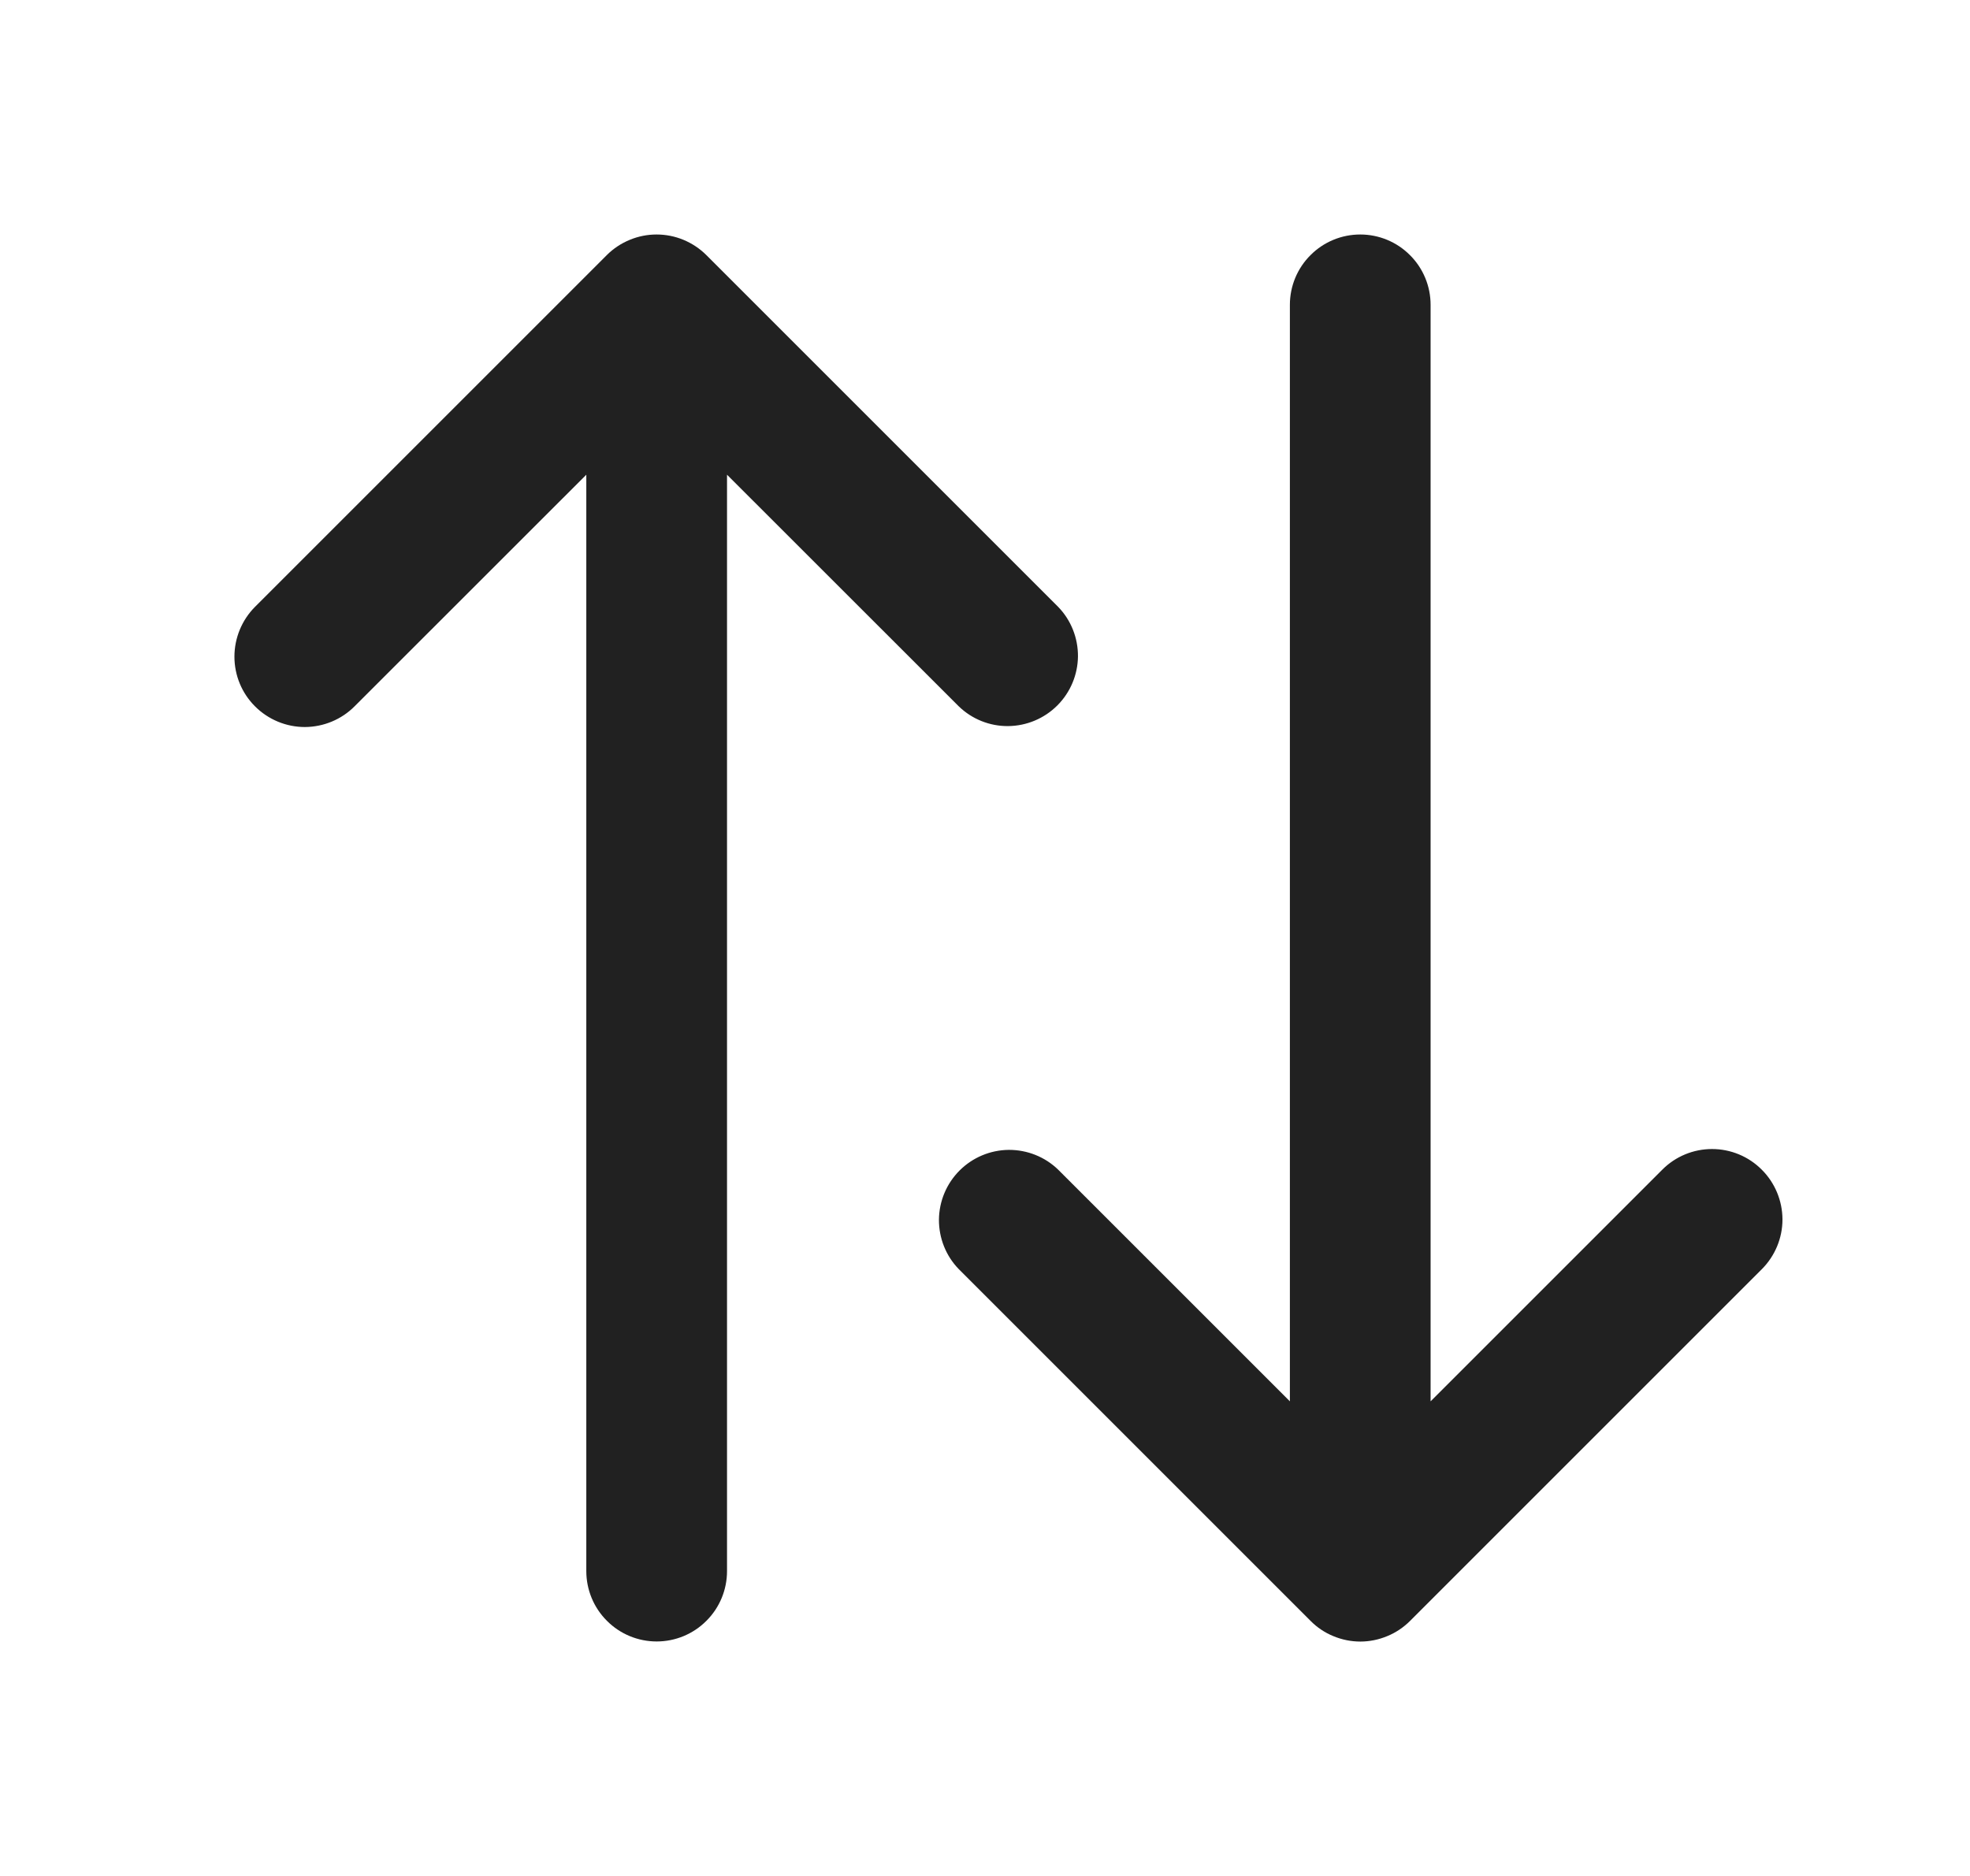
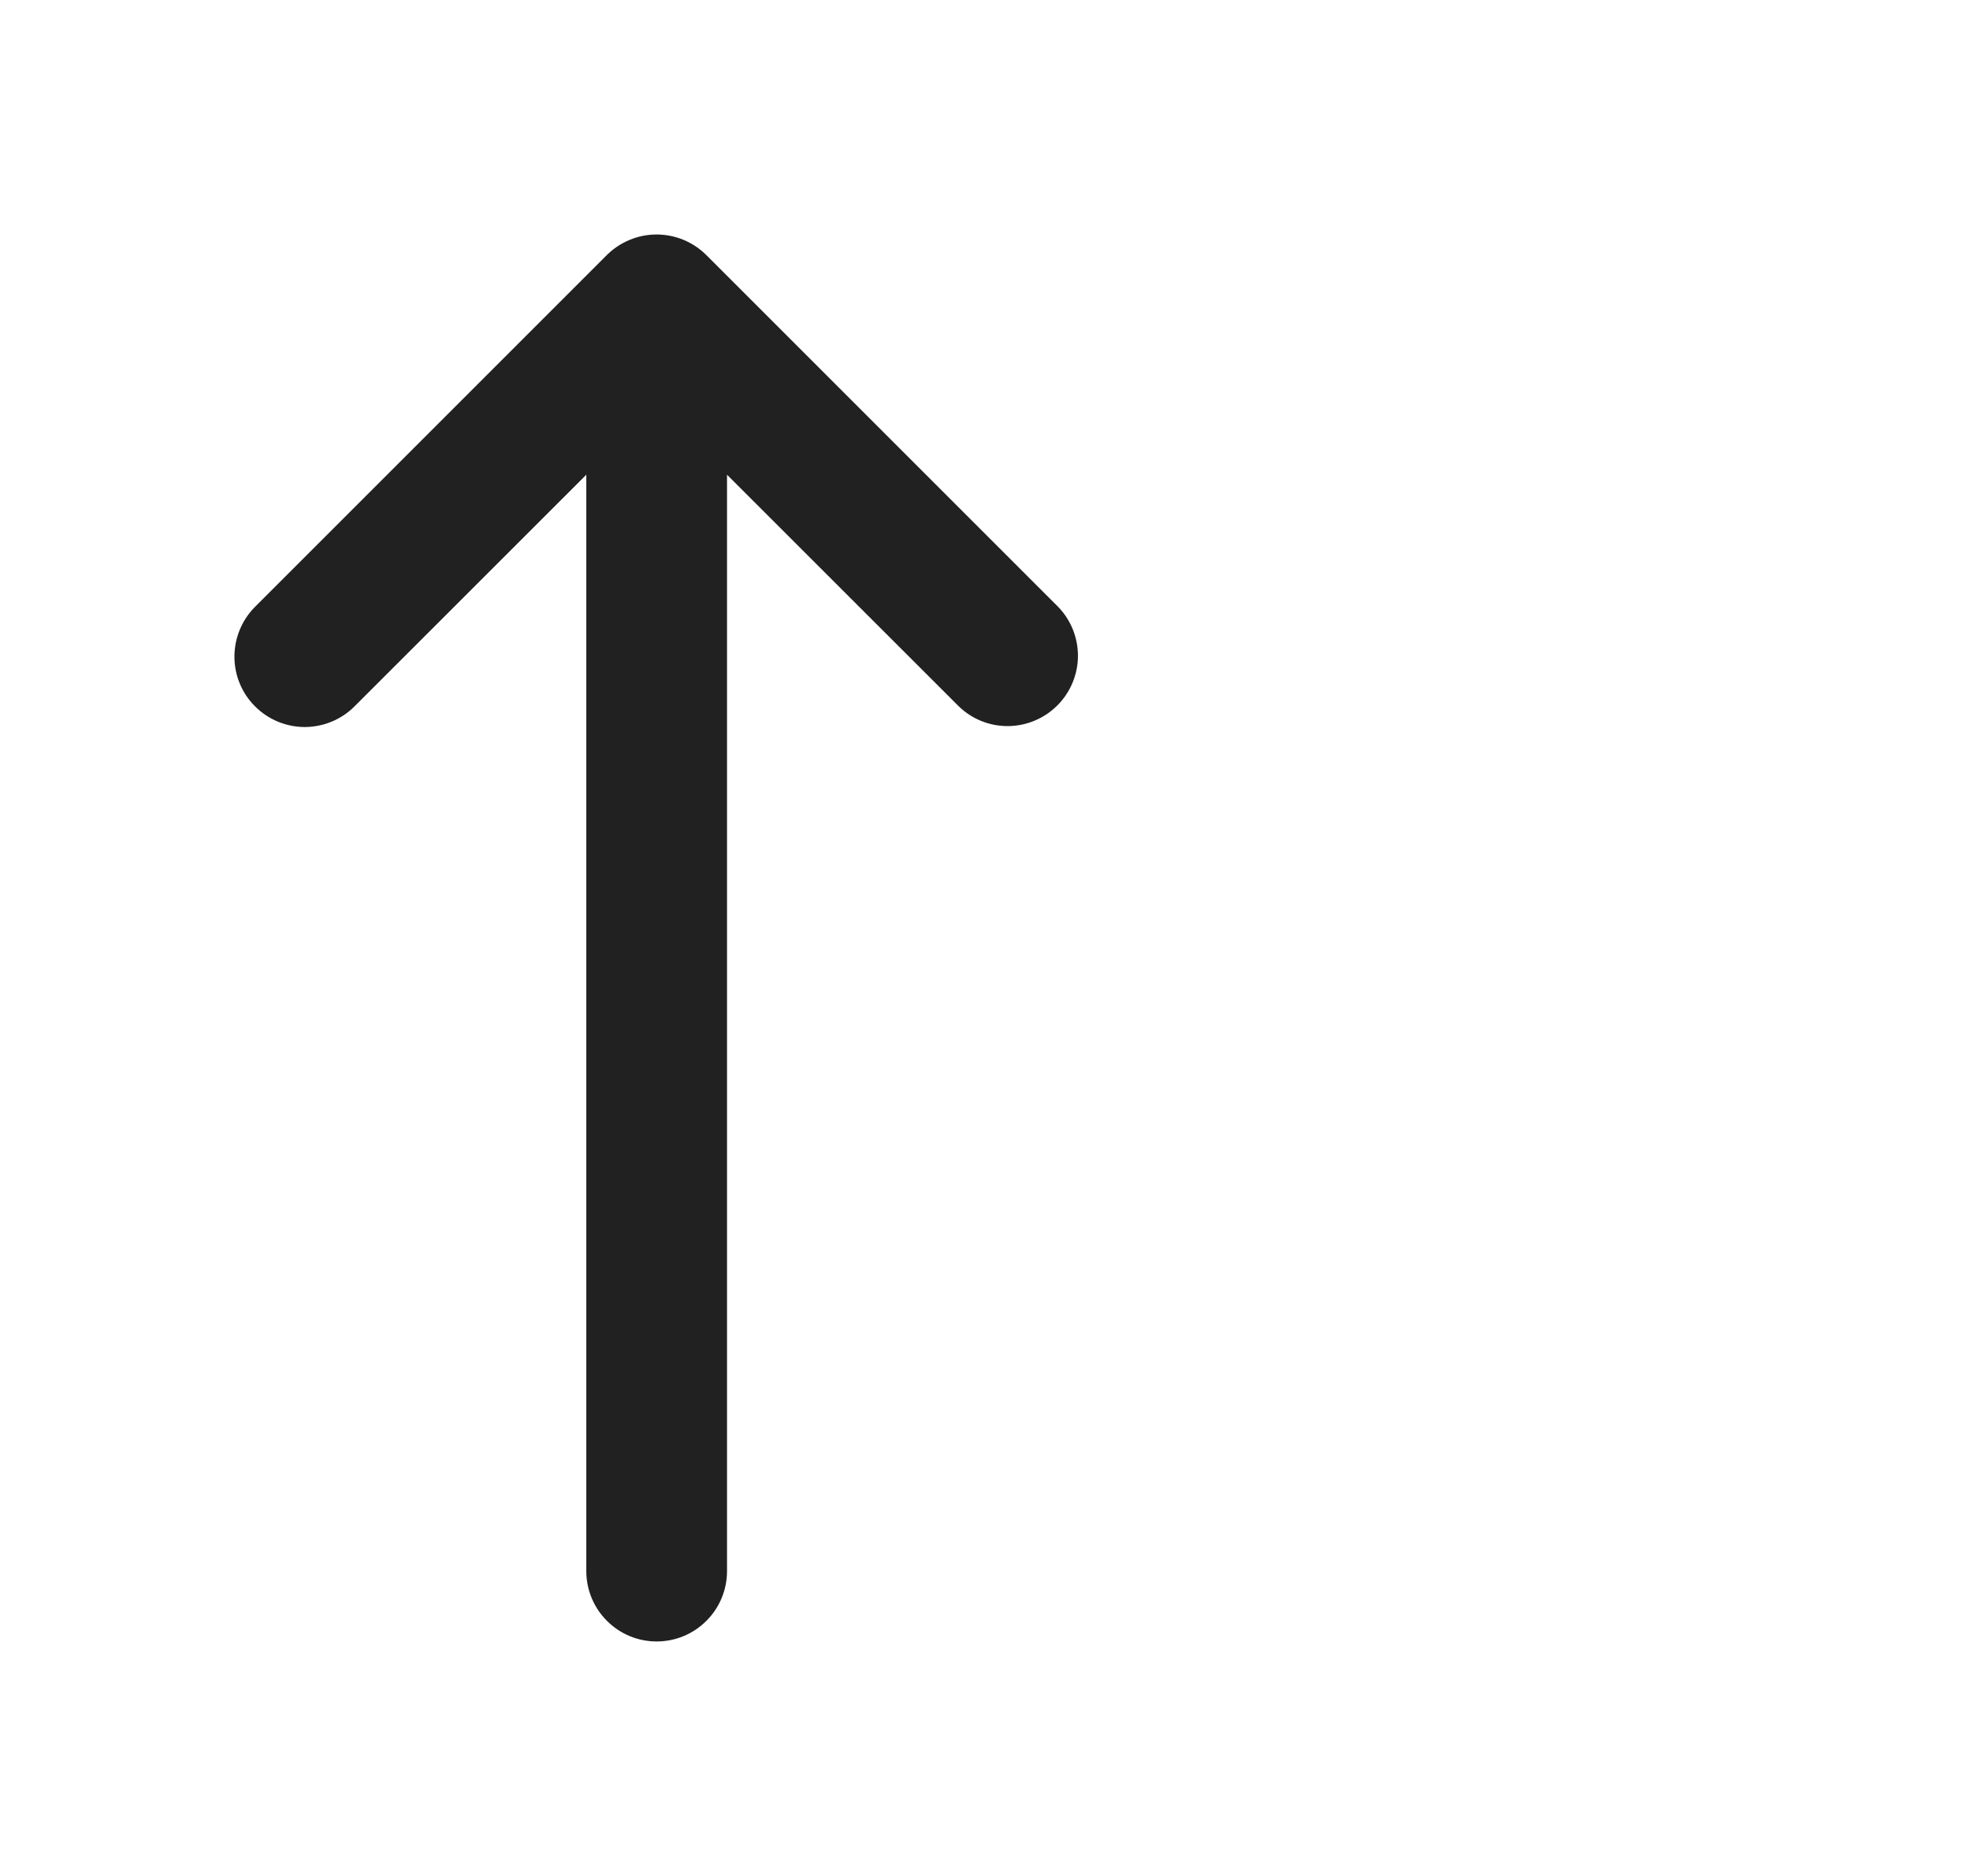
<svg xmlns="http://www.w3.org/2000/svg" width="21" height="20" viewBox="0 0 21 20" fill="none">
  <g id="Icons/Sort">
    <g id="Up_Down">
      <g id="Path">
-         <path id="Vector" d="M18.78 12.47C18.64 12.329 18.449 12.25 18.25 12.25C18.051 12.25 17.86 12.329 17.72 12.47L15.25 14.94V3.25C15.25 3.051 15.171 2.86 15.03 2.72C14.89 2.579 14.699 2.5 14.5 2.5C14.301 2.5 14.11 2.579 13.97 2.72C13.829 2.86 13.75 3.051 13.75 3.25V14.94L11.28 12.47C11.139 12.333 10.949 12.258 10.753 12.259C10.556 12.261 10.368 12.34 10.229 12.479C10.09 12.618 10.011 12.806 10.009 13.003C10.008 13.199 10.083 13.389 10.22 13.53L13.97 17.28C14.039 17.35 14.122 17.406 14.213 17.443C14.304 17.481 14.402 17.501 14.501 17.501C14.599 17.501 14.697 17.481 14.788 17.443C14.879 17.406 14.962 17.35 15.032 17.28L18.782 13.53C18.922 13.389 19.001 13.199 19.001 13C19 12.801 18.921 12.61 18.78 12.47Z" fill="#212121" />
        <path id="Vector_2" d="M11.28 6.47L7.53 2.72C7.46 2.65 7.377 2.595 7.286 2.557C7.102 2.481 6.896 2.481 6.713 2.557C6.621 2.595 6.538 2.65 6.468 2.72L2.718 6.47C2.578 6.611 2.499 6.802 2.499 7.001C2.499 7.2 2.578 7.391 2.719 7.531C2.86 7.672 3.051 7.751 3.25 7.751C3.449 7.75 3.64 7.671 3.78 7.53L6.25 5.061V16.75C6.25 16.949 6.329 17.14 6.47 17.28C6.61 17.421 6.801 17.5 7 17.5C7.199 17.5 7.39 17.421 7.53 17.28C7.671 17.14 7.75 16.949 7.75 16.75V5.061L10.22 7.53C10.361 7.667 10.551 7.743 10.747 7.741C10.944 7.739 11.132 7.66 11.271 7.521C11.41 7.382 11.489 7.194 11.491 6.997C11.492 6.801 11.417 6.611 11.28 6.47Z" fill="#212121" />
      </g>
    </g>
  </g>
</svg>